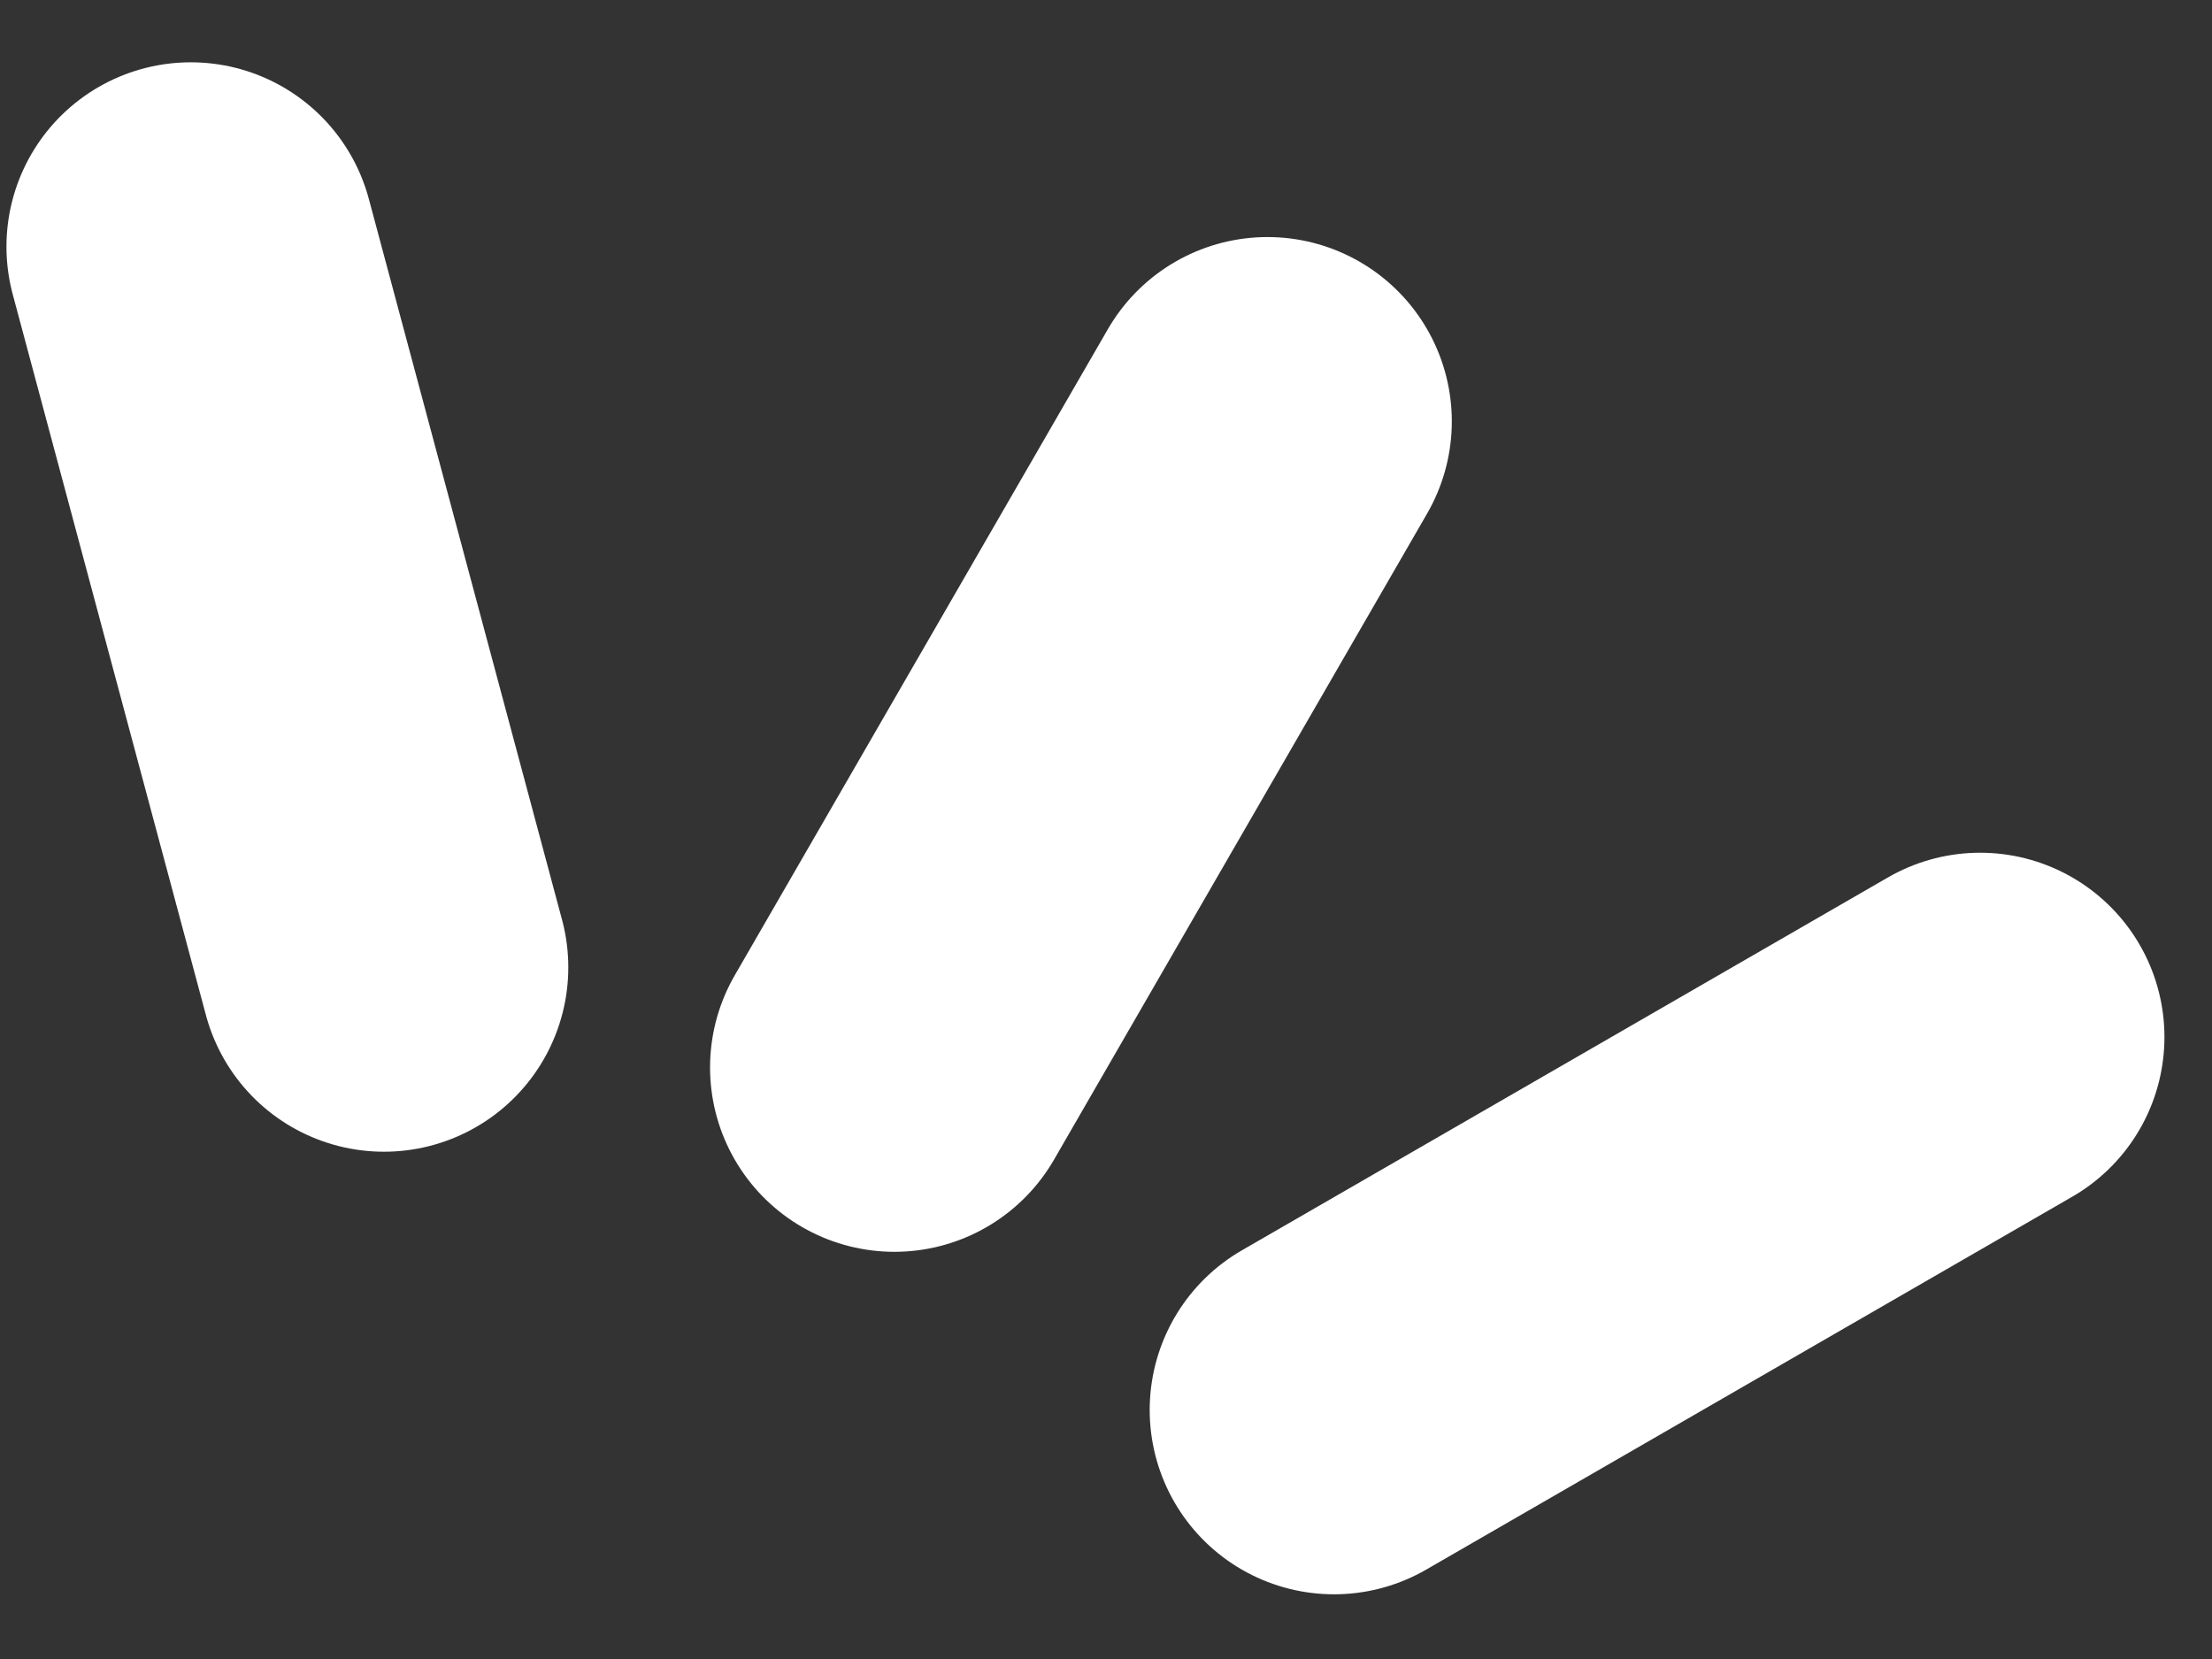
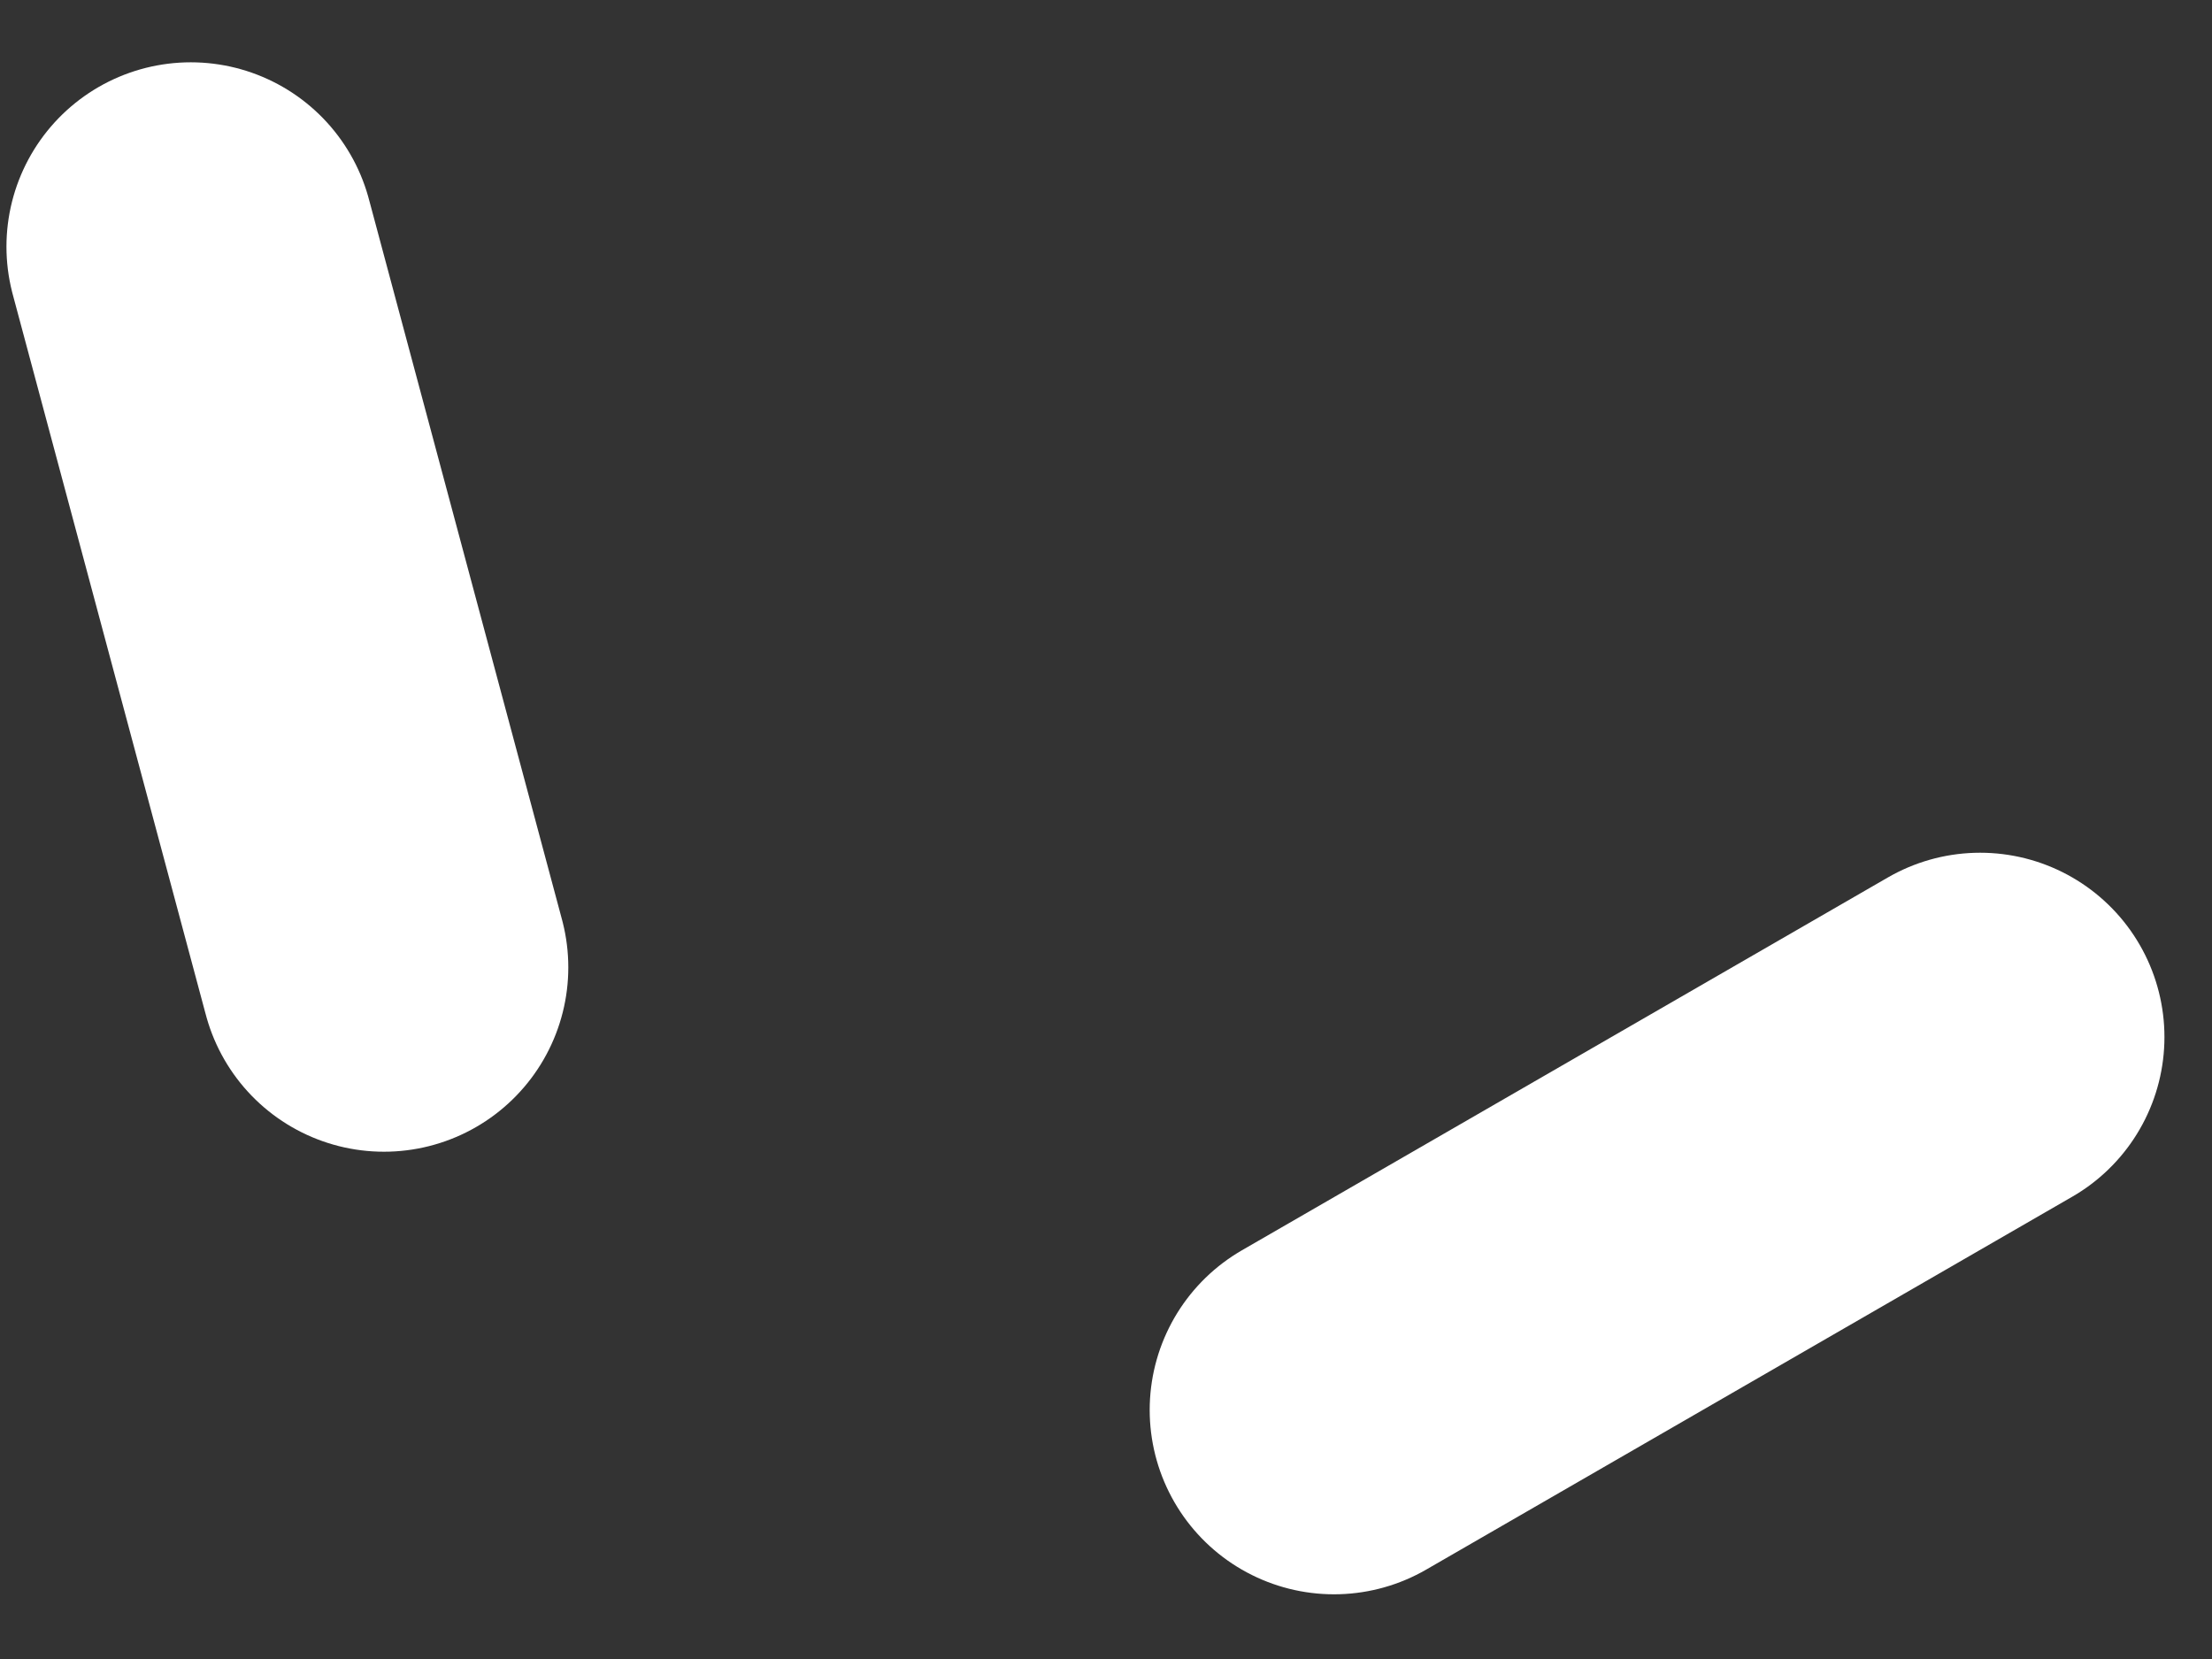
<svg xmlns="http://www.w3.org/2000/svg" width="12" height="9" viewBox="0 0 12 9" fill="none">
  <rect x="0" y="0" width="12" height="9" fill="#333333" stroke="none" />
  <path d="M7.237 7.649L10.742 5.626" stroke="white" stroke-width="2" stroke-linecap="round" />
-   <path d="M4.852 5.791L6.876 2.286" stroke="white" stroke-width="2" stroke-linecap="round" />
  <path d="M2.083 5.248L1.035 1.338" stroke="white" stroke-width="2" stroke-linecap="round" />
</svg>